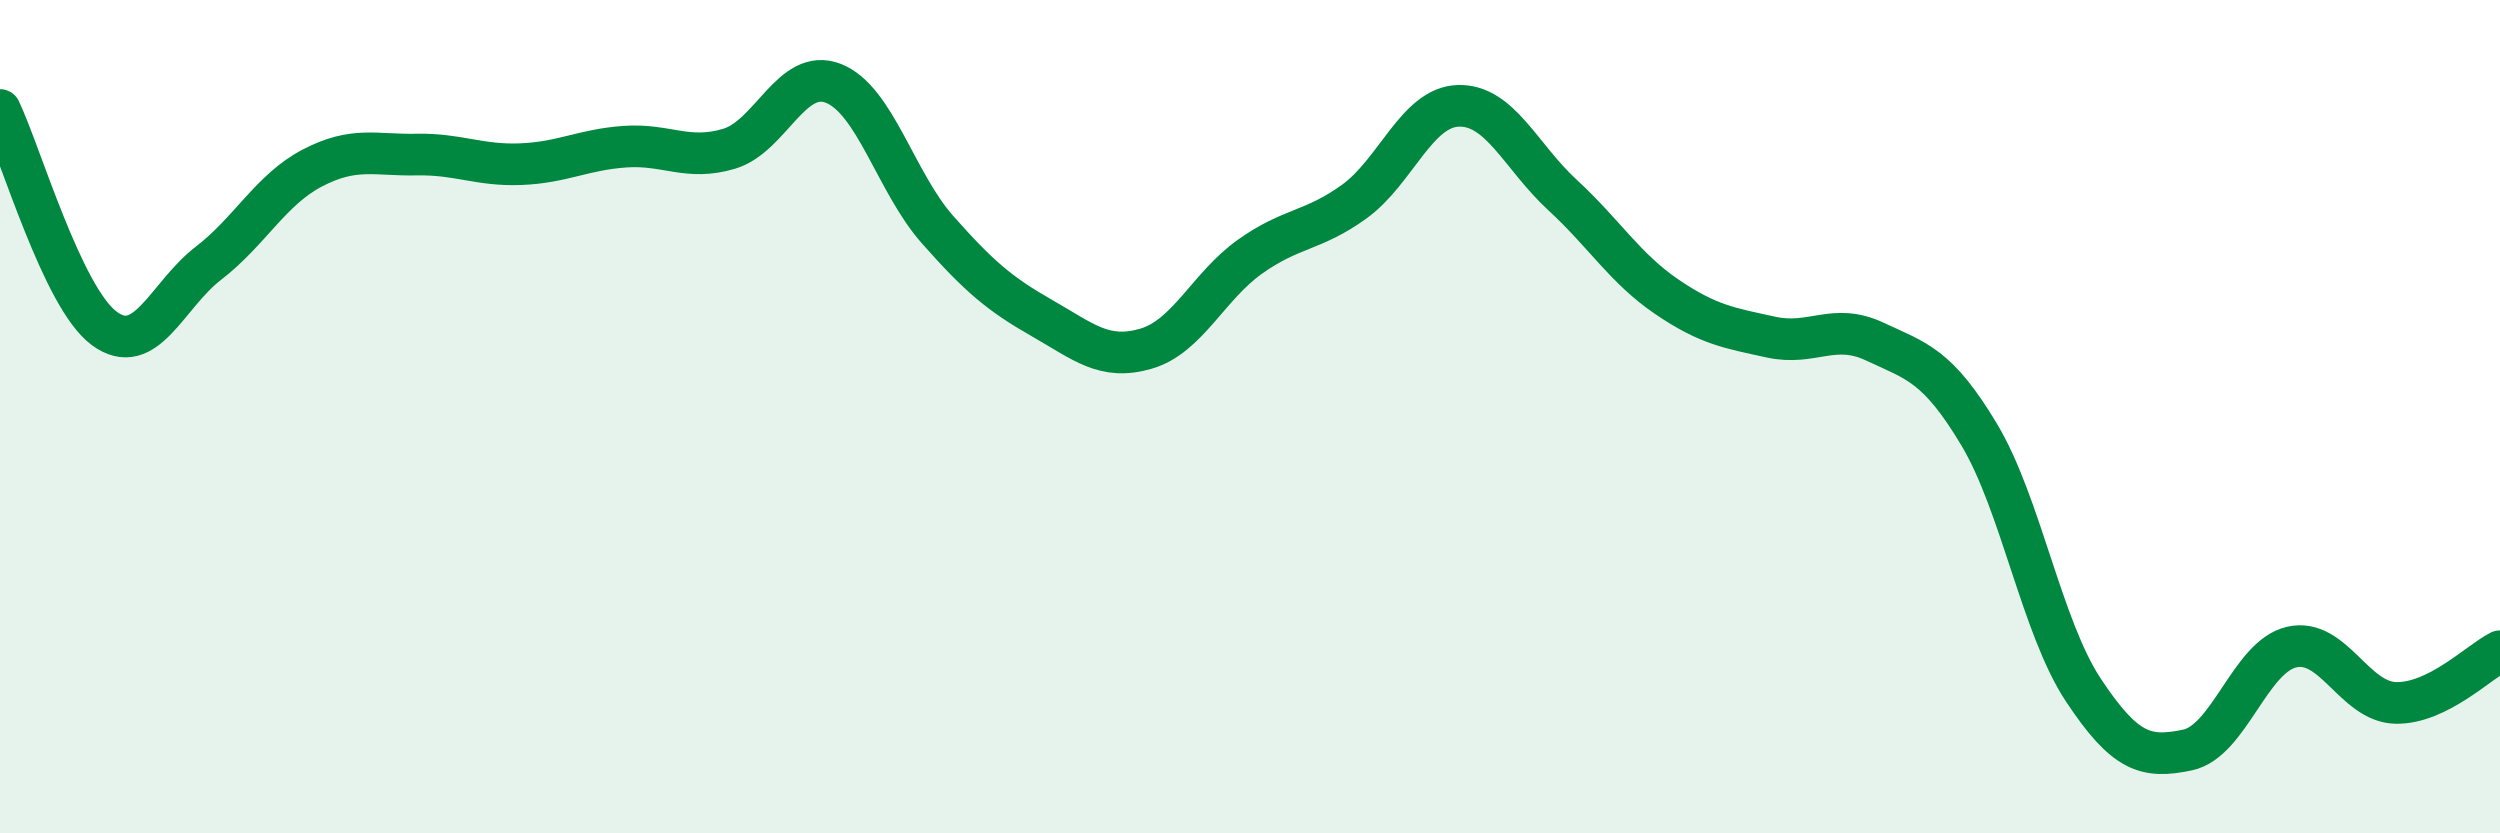
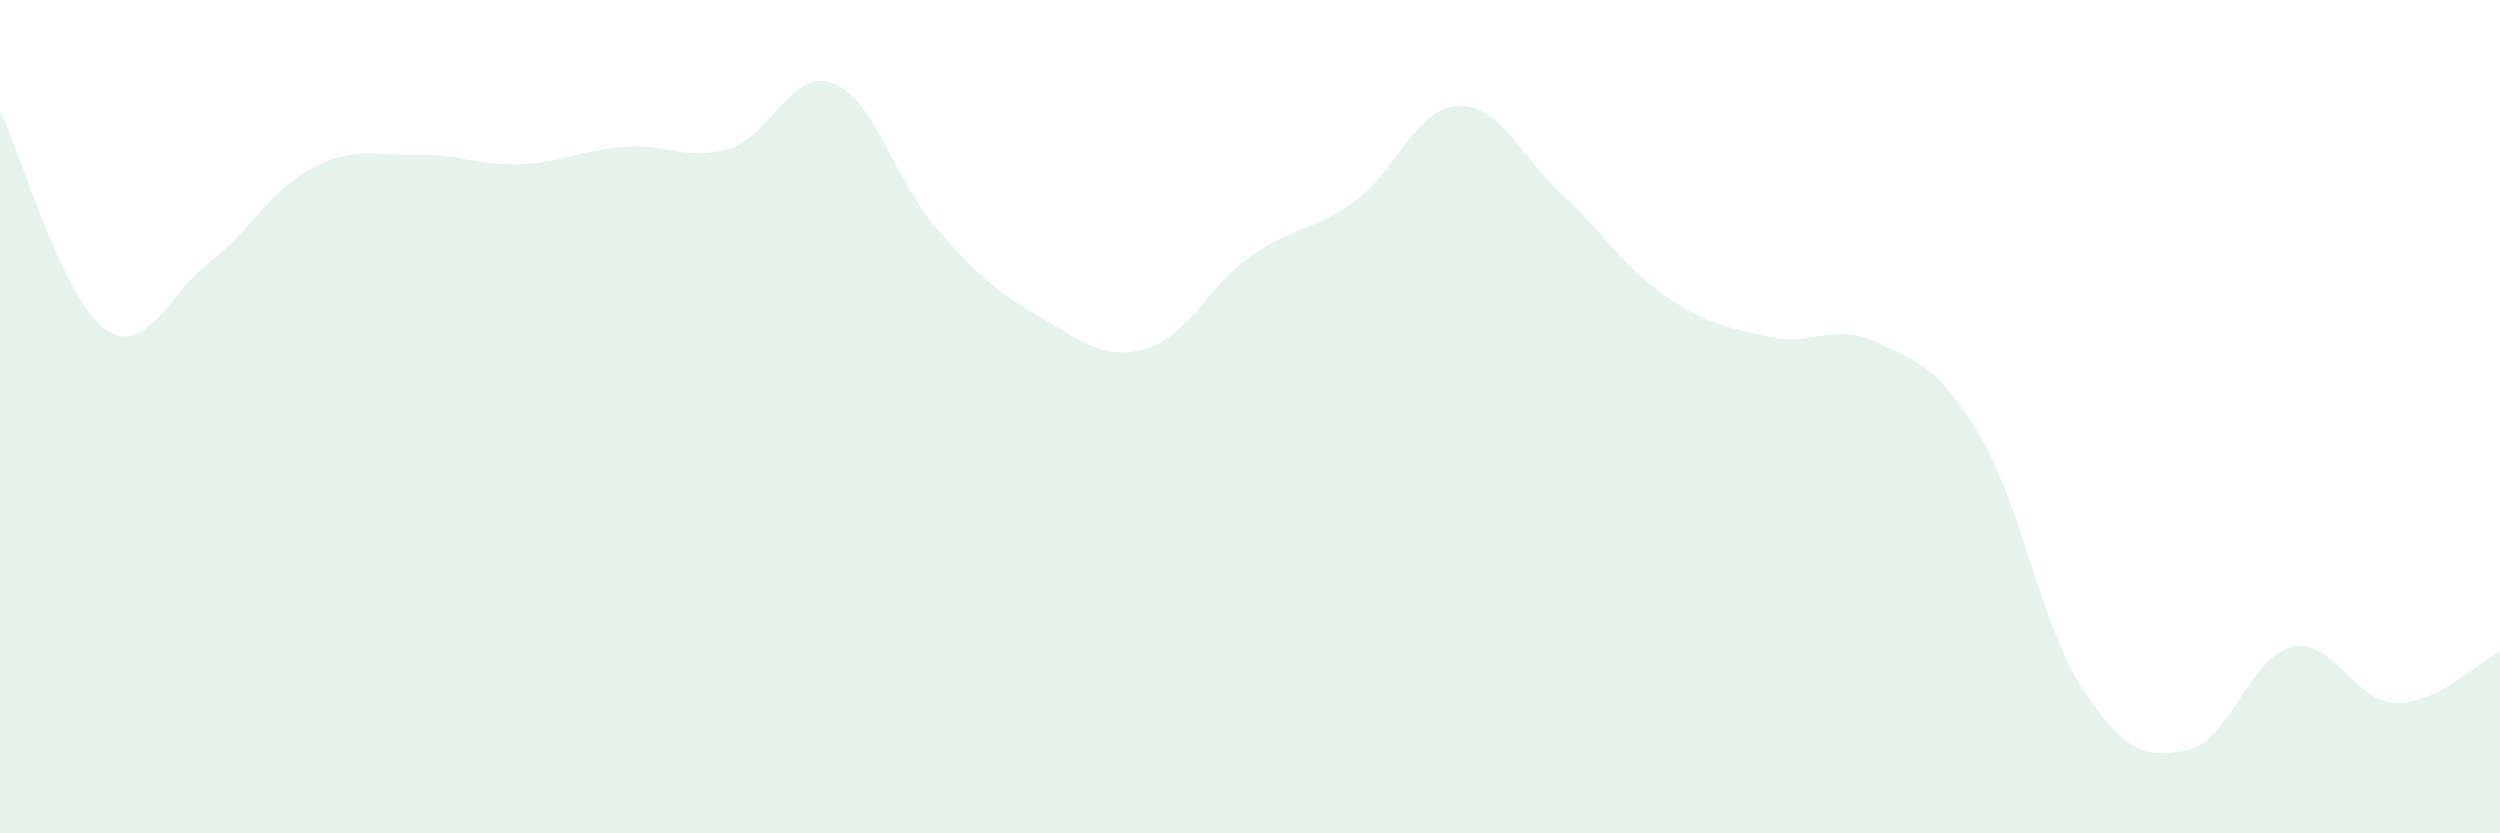
<svg xmlns="http://www.w3.org/2000/svg" width="60" height="20" viewBox="0 0 60 20">
  <path d="M 0,2.64 C 0.5,3.69 1.5,7.14 2.5,7.88 C 3.5,8.62 4,7.09 5,6.32 C 6,5.55 6.5,4.55 7.5,4.03 C 8.5,3.51 9,3.73 10,3.71 C 11,3.69 11.5,3.98 12.5,3.94 C 13.5,3.9 14,3.59 15,3.52 C 16,3.45 16.5,3.87 17.5,3.57 C 18.5,3.27 19,1.61 20,2 C 21,2.39 21.5,4.38 22.5,5.51 C 23.5,6.64 24,7.06 25,7.63 C 26,8.2 26.5,8.66 27.5,8.37 C 28.5,8.08 29,6.87 30,6.16 C 31,5.45 31.5,5.56 32.5,4.84 C 33.5,4.12 34,2.57 35,2.54 C 36,2.51 36.5,3.76 37.5,4.68 C 38.5,5.6 39,6.44 40,7.12 C 41,7.8 41.5,7.87 42.5,8.09 C 43.5,8.31 44,7.73 45,8.2 C 46,8.67 46.5,8.76 47.5,10.43 C 48.5,12.1 49,15.05 50,16.56 C 51,18.07 51.5,18.21 52.5,18 C 53.5,17.79 54,15.76 55,15.53 C 56,15.3 56.5,16.85 57.5,16.87 C 58.5,16.89 59.5,15.88 60,15.63L60 20L0 20Z" fill="#008740" opacity="0.1" stroke-linecap="round" stroke-linejoin="round" />
-   <path d="M 0,2.64 C 0.5,3.69 1.5,7.14 2.5,7.88 C 3.5,8.62 4,7.09 5,6.32 C 6,5.55 6.5,4.55 7.5,4.03 C 8.5,3.51 9,3.73 10,3.71 C 11,3.69 11.5,3.98 12.5,3.94 C 13.5,3.9 14,3.59 15,3.52 C 16,3.45 16.5,3.87 17.5,3.57 C 18.5,3.27 19,1.61 20,2 C 21,2.39 21.5,4.38 22.5,5.51 C 23.5,6.64 24,7.06 25,7.63 C 26,8.2 26.5,8.66 27.5,8.37 C 28.5,8.08 29,6.87 30,6.16 C 31,5.45 31.5,5.56 32.5,4.84 C 33.5,4.12 34,2.57 35,2.54 C 36,2.51 36.5,3.76 37.5,4.68 C 38.5,5.6 39,6.44 40,7.12 C 41,7.8 41.5,7.87 42.5,8.09 C 43.5,8.31 44,7.73 45,8.2 C 46,8.67 46.5,8.76 47.5,10.43 C 48.5,12.1 49,15.05 50,16.56 C 51,18.07 51.5,18.21 52.5,18 C 53.5,17.79 54,15.76 55,15.53 C 56,15.3 56.5,16.85 57.5,16.87 C 58.5,16.89 59.5,15.88 60,15.63" stroke="#008740" stroke-width="1" fill="none" stroke-linecap="round" stroke-linejoin="round" />
</svg>